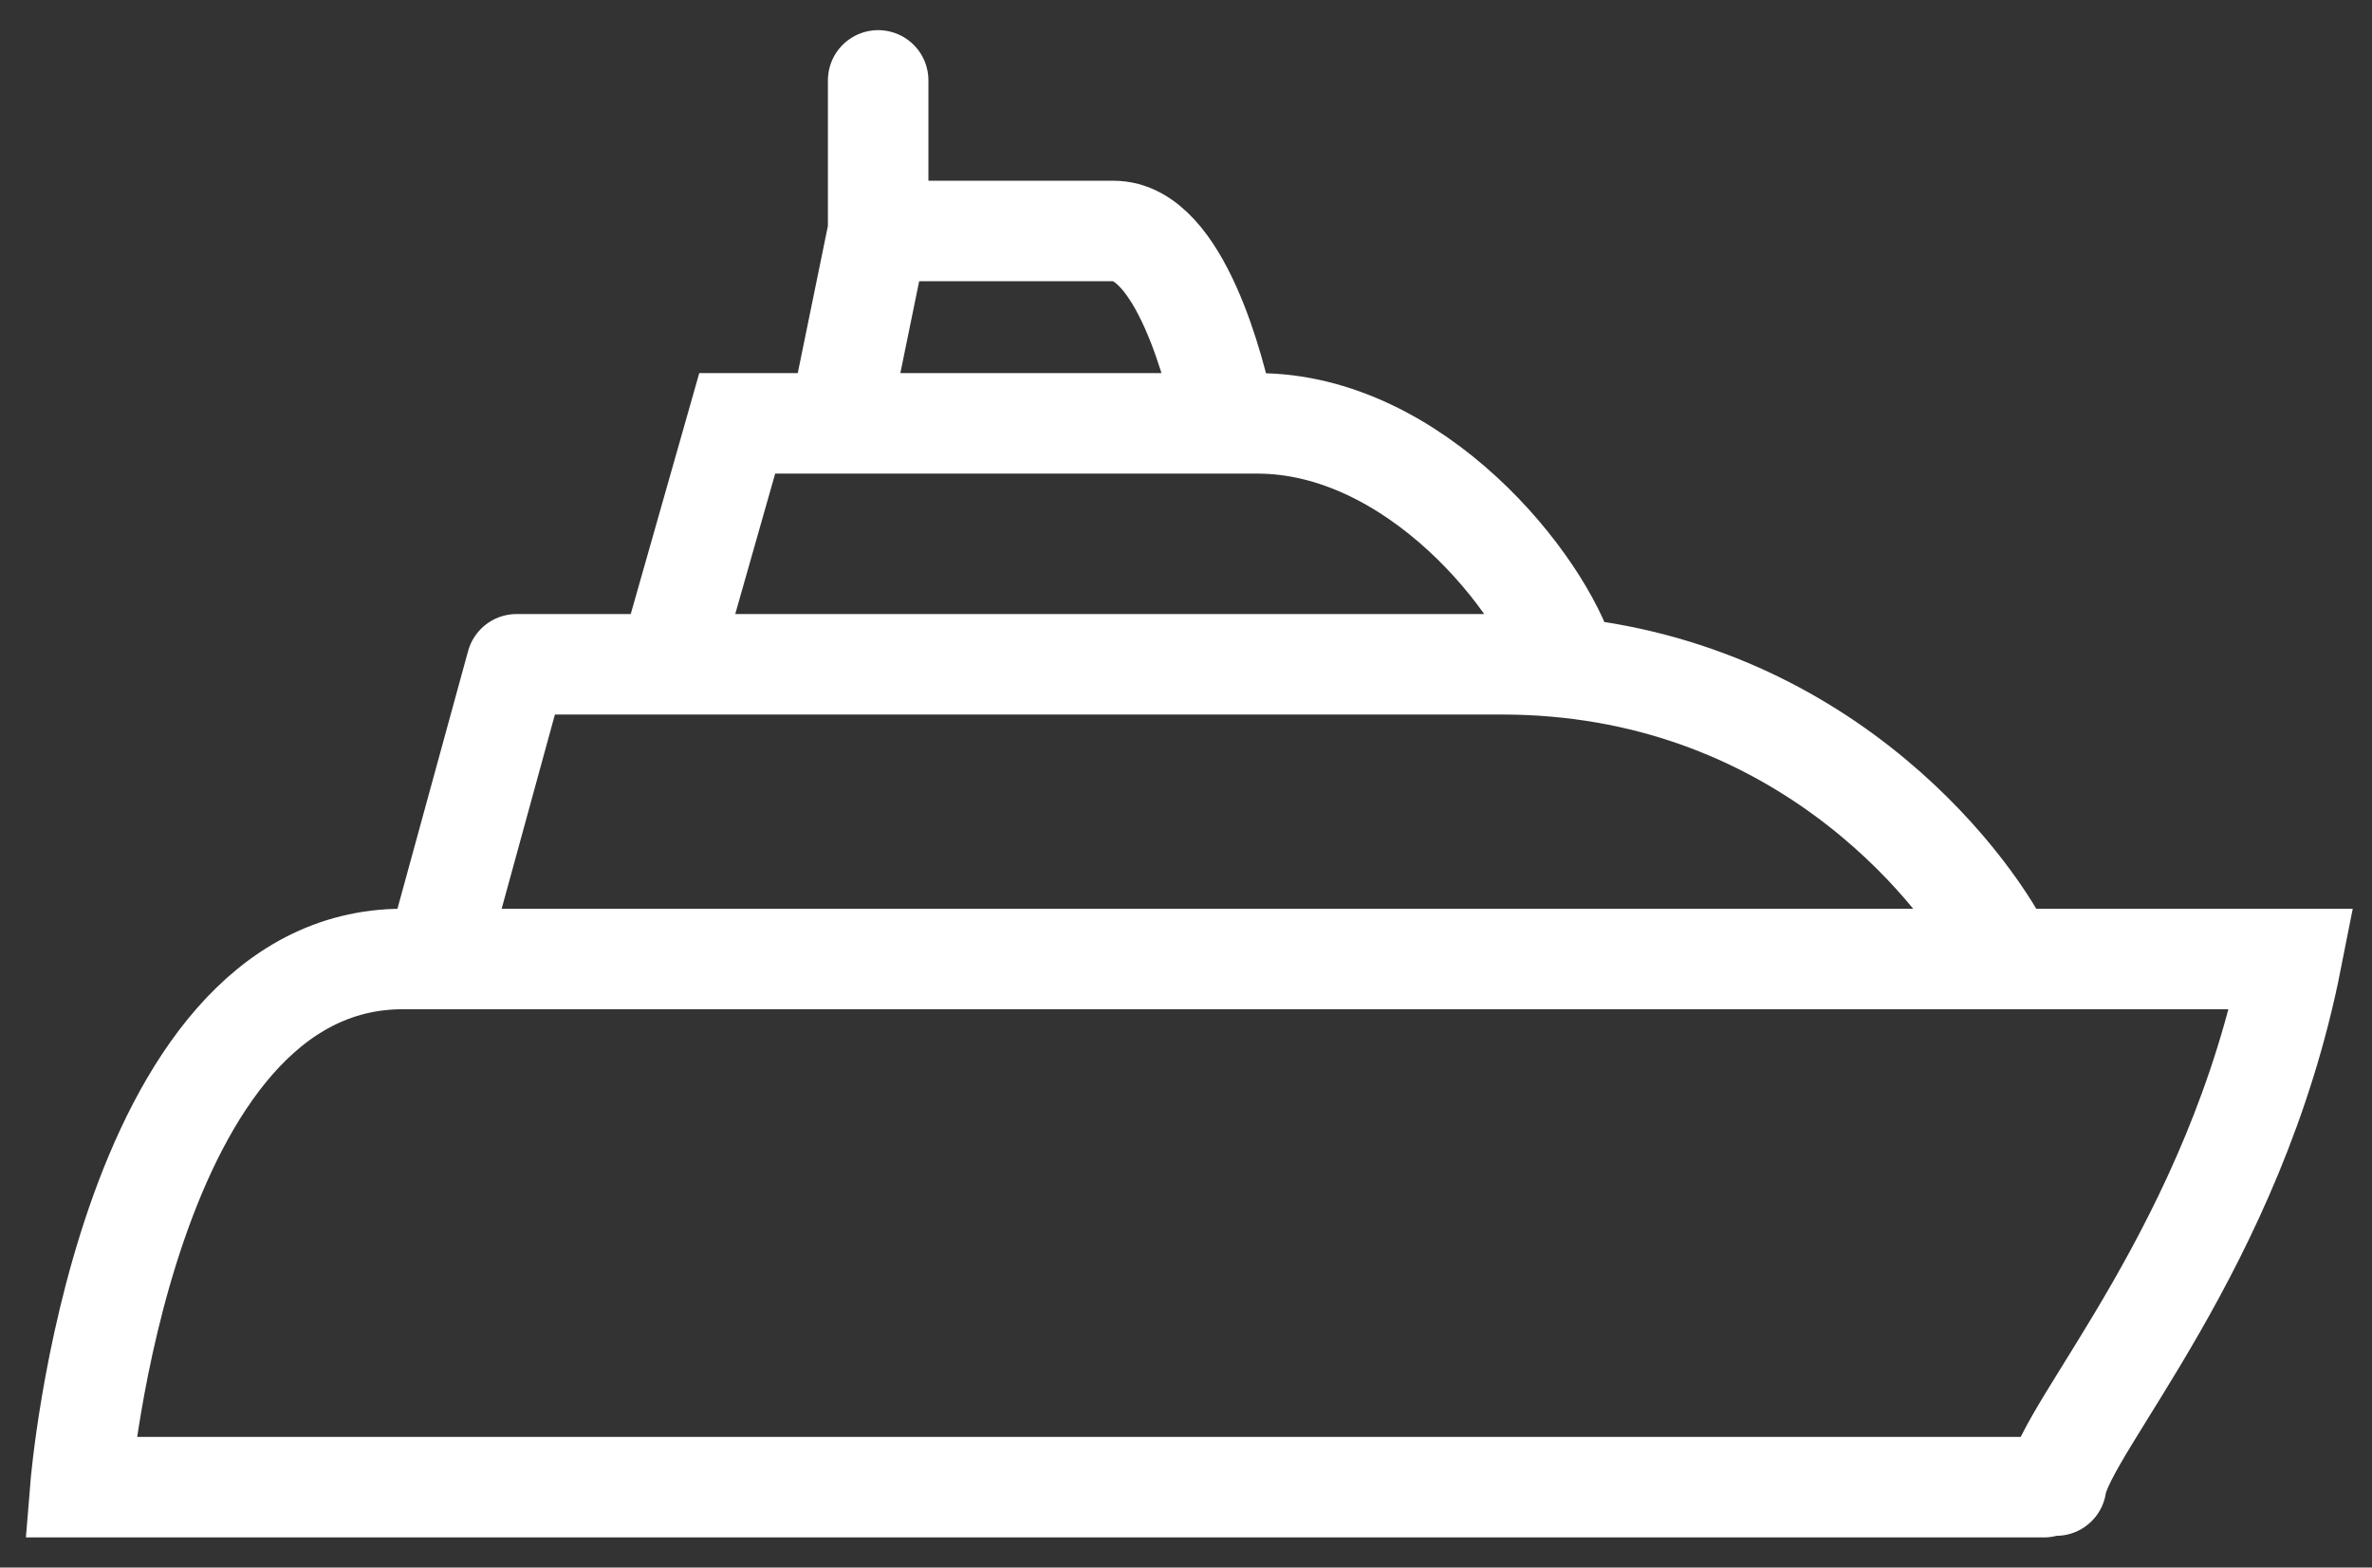
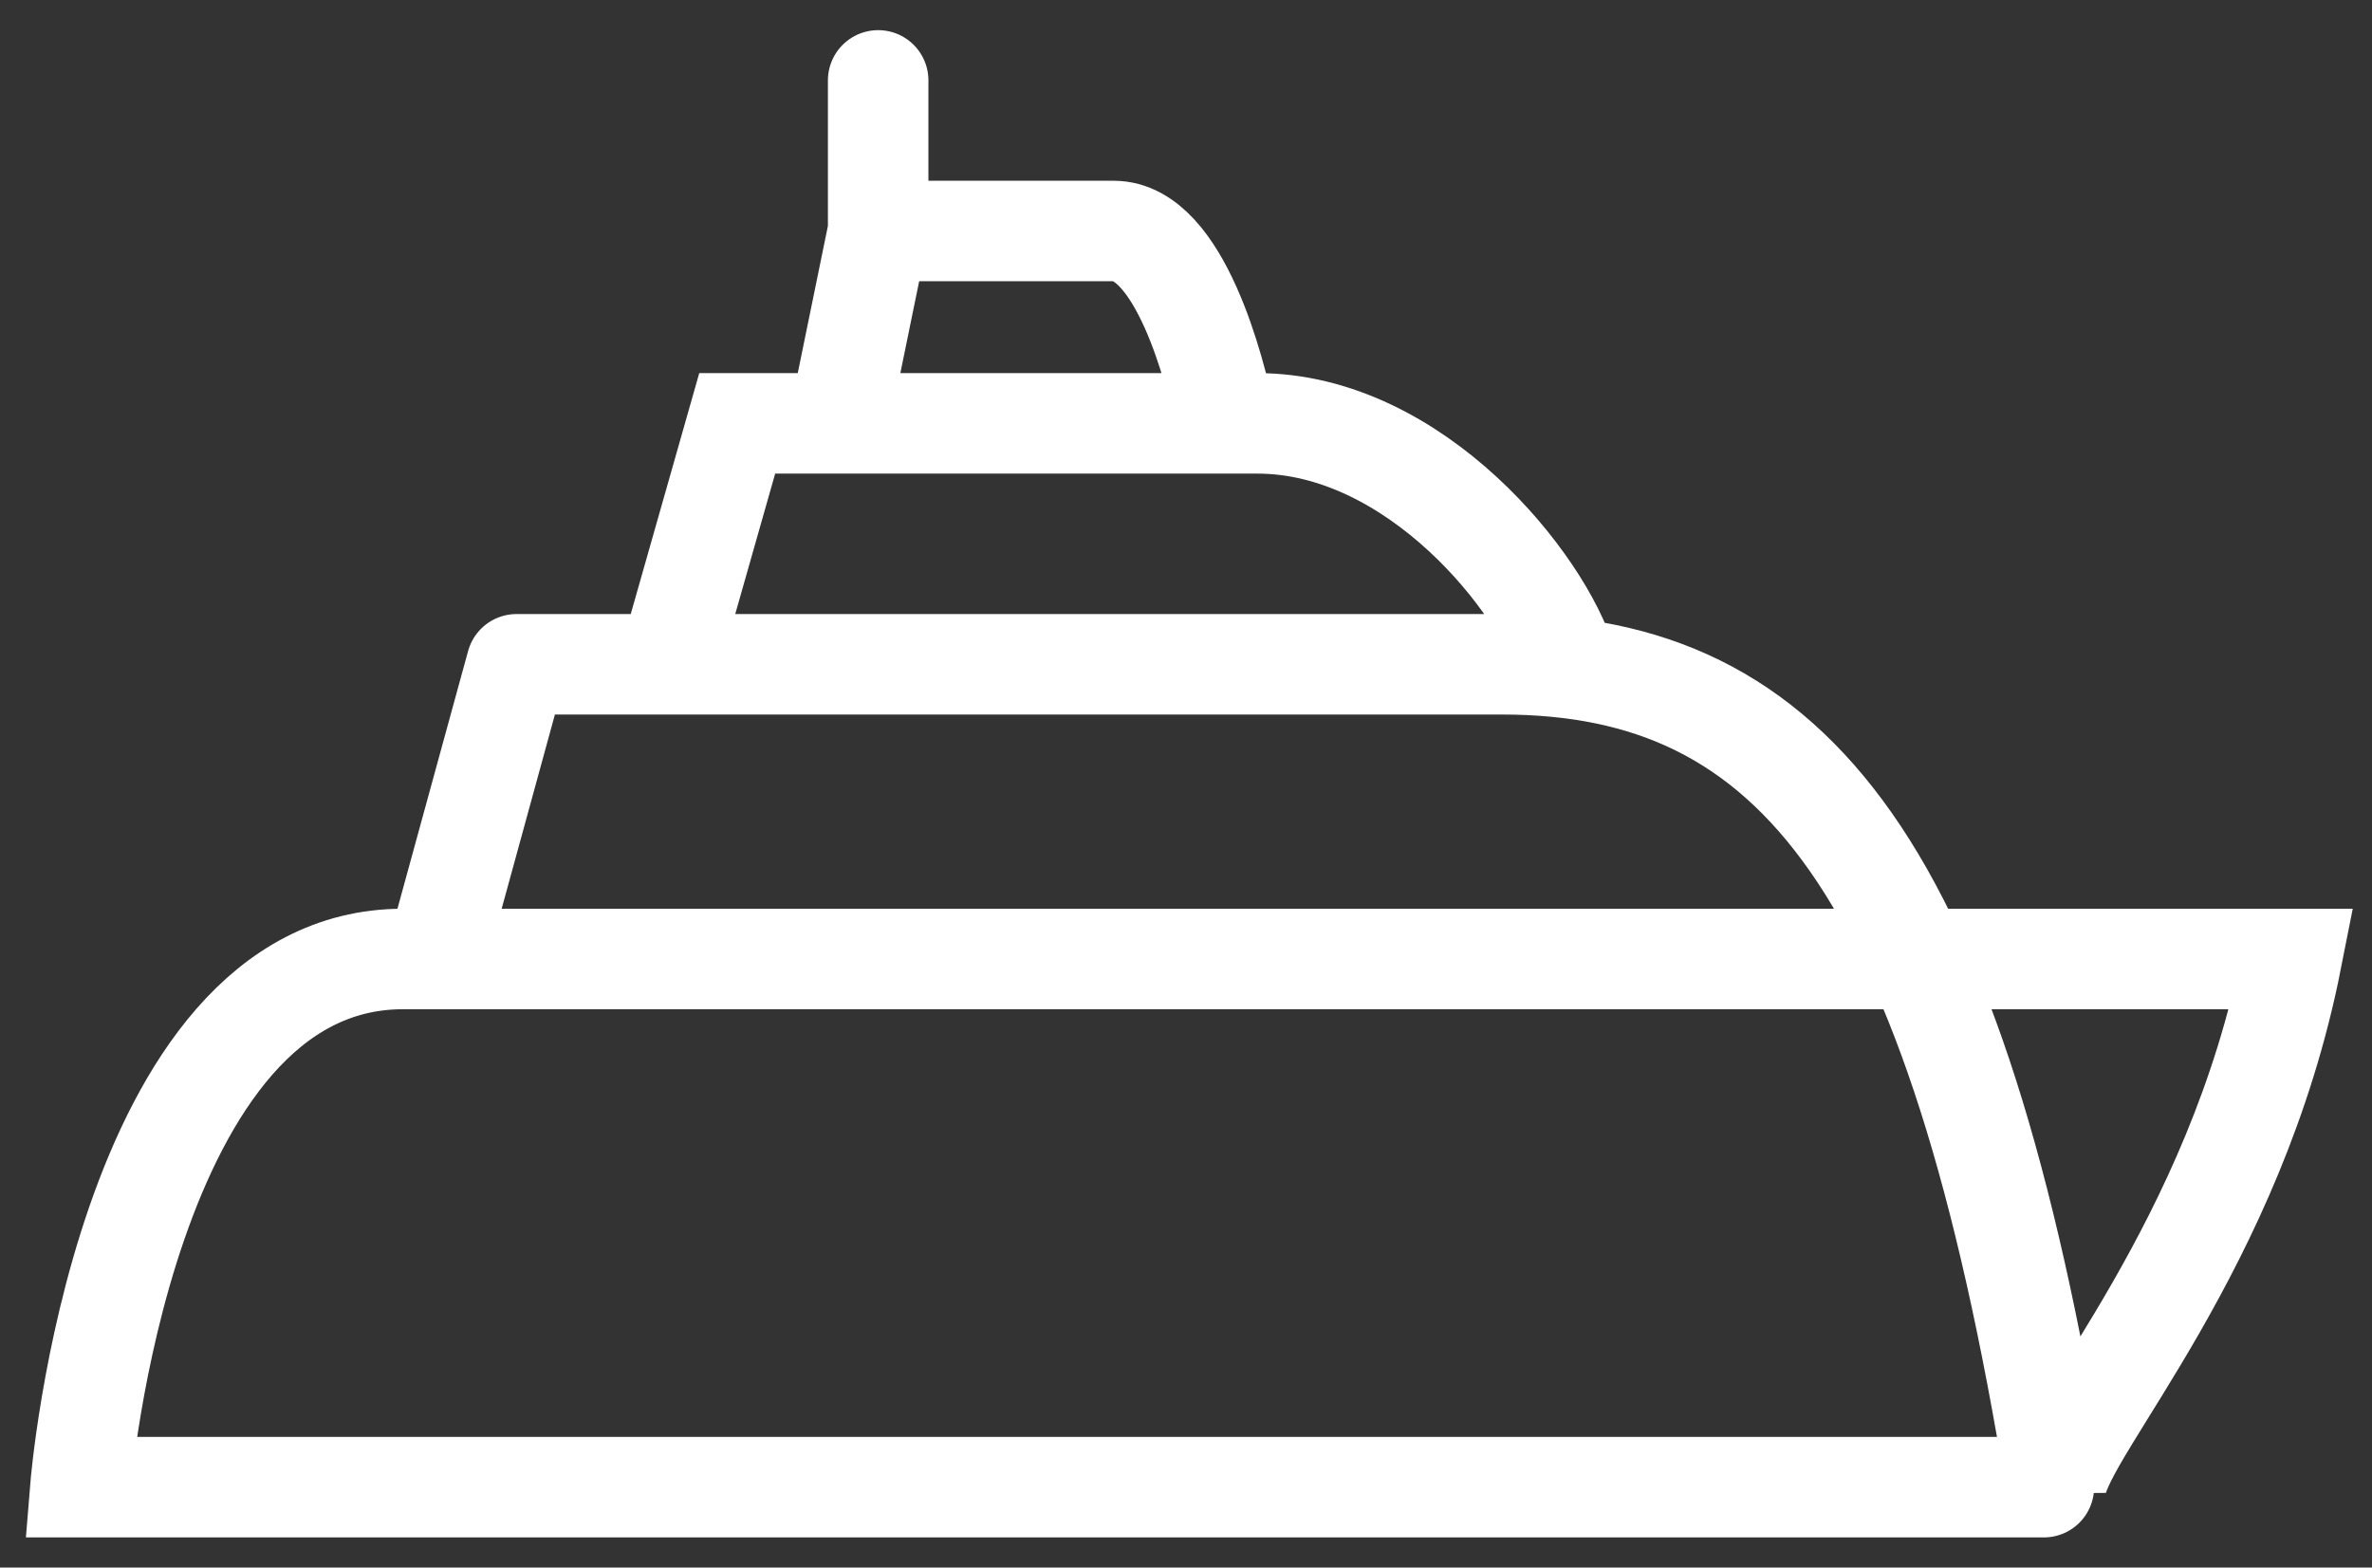
<svg xmlns="http://www.w3.org/2000/svg" width="59" height="39" viewBox="0 0 59 39" fill="none">
  <rect x="0" y="0" width="59" height="39" fill="#333333" stroke="none" />
-   <path d="M50.838 37H2C2 37 3.067 23.859 10.022 23.859H57C55.59 31 51.359 35.5 51.144 36.96M49.732 23.521C48.64 21.523 44.635 16.527 37.355 16.527H26.461H19.655H12.849M12.849 16.527L10.932 23.521M12.849 16.527H16.633L18.337 10.533H20.863M38.968 16.527C38.377 14.529 35.211 10.533 31.273 10.533H25.686H20.863M20.863 10.533L21.843 5.747M30.48 10.469C30.235 9.228 29.336 5.747 27.701 5.747H21.843M21.843 5.747V2" stroke="white" stroke-width="2.5" stroke-linecap="round" />
+   <path d="M50.838 37H2C2 37 3.067 23.859 10.022 23.859H57C55.59 31 51.359 35.5 51.144 36.96C48.64 21.523 44.635 16.527 37.355 16.527H26.461H19.655H12.849M12.849 16.527L10.932 23.521M12.849 16.527H16.633L18.337 10.533H20.863M38.968 16.527C38.377 14.529 35.211 10.533 31.273 10.533H25.686H20.863M20.863 10.533L21.843 5.747M30.48 10.469C30.235 9.228 29.336 5.747 27.701 5.747H21.843M21.843 5.747V2" stroke="white" stroke-width="2.5" stroke-linecap="round" />
</svg>